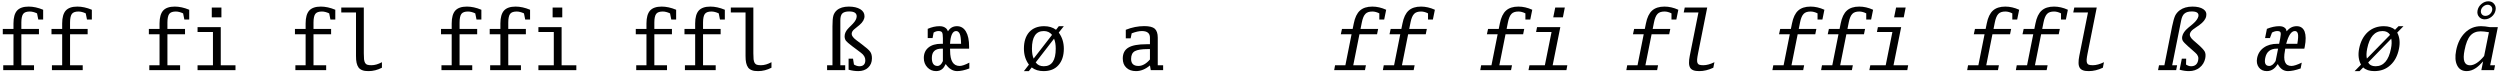
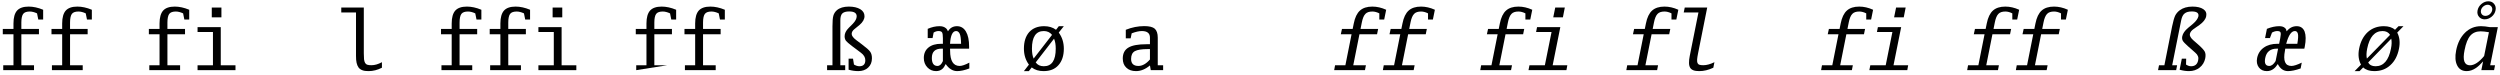
<svg xmlns="http://www.w3.org/2000/svg" width="1326px" height="40px" viewBox="0 0 1326 40" version="1.1">
  <g id="surface1">
    <path style=" stroke:none;fill-rule:nonzero;fill:rgb(0%,0%,0%);fill-opacity:1;" d="M 1.715 37.207 L 18.043 37.207 L 18.043 34.629 L 11.324 34.629 L 11.324 18.184 L 20.66 18.184 L 20.66 15.332 L 11.324 15.332 L 11.324 11.973 C 11.324 9.746 11.676 8.184 12.301 7.363 C 12.965 6.504 14.137 6.113 15.777 6.113 C 16.949 6.113 18.238 6.426 19.645 7.09 L 20.309 10.371 L 22.887 10.371 L 22.887 5.176 C 20.191 4.043 17.613 3.496 15.23 3.496 C 12.379 3.496 10.348 4.199 9.059 5.605 C 7.809 7.012 7.145 9.277 7.145 12.441 L 7.145 15.332 L 1.48 15.332 L 1.48 18.184 L 7.145 18.184 L 7.145 34.629 L 1.715 34.629 Z M 1.715 37.207 " />
    <path style=" stroke:none;fill-rule:nonzero;fill:rgb(0%,0%,0%);fill-opacity:1;" d="M 27.543 37.207 L 43.871 37.207 L 43.871 34.629 L 37.152 34.629 L 37.152 18.184 L 46.488 18.184 L 46.488 15.332 L 37.152 15.332 L 37.152 11.973 C 37.152 9.746 37.504 8.184 38.129 7.363 C 38.793 6.504 39.965 6.113 41.605 6.113 C 42.777 6.113 44.066 6.426 45.473 7.09 L 46.137 10.371 L 48.715 10.371 L 48.715 5.176 C 46.02 4.043 43.441 3.496 41.059 3.496 C 38.207 3.496 36.176 4.199 34.887 5.605 C 33.637 7.012 32.973 9.277 32.973 12.441 L 32.973 15.332 L 27.309 15.332 L 27.309 18.184 L 32.973 18.184 L 32.973 34.629 L 27.543 34.629 Z M 27.543 37.207 " />
    <path style=" stroke:none;fill-rule:nonzero;fill:rgb(0%,0%,0%);fill-opacity:1;" d="M 79.191 37.207 L 95.52 37.207 L 95.52 34.629 L 88.801 34.629 L 88.801 18.184 L 98.137 18.184 L 98.137 15.332 L 88.801 15.332 L 88.801 11.973 C 88.801 9.746 89.152 8.184 89.777 7.363 C 90.441 6.504 91.613 6.113 93.254 6.113 C 94.426 6.113 95.715 6.426 97.121 7.09 L 97.785 10.371 L 100.363 10.371 L 100.363 5.176 C 97.668 4.043 95.09 3.496 92.707 3.496 C 89.855 3.496 87.824 4.199 86.535 5.605 C 85.285 7.012 84.621 9.277 84.621 12.441 L 84.621 15.332 L 78.957 15.332 L 78.957 18.184 L 84.621 18.184 L 84.621 34.629 L 79.191 34.629 Z M 79.191 37.207 " />
    <path style=" stroke:none;fill-rule:nonzero;fill:rgb(0%,0%,0%);fill-opacity:1;" d="M 104.785 37.207 L 124.902 37.207 L 124.902 34.629 L 117.09 34.629 L 117.09 14.395 L 104.785 14.395 L 104.785 16.973 L 112.949 16.973 L 112.949 34.629 L 104.785 34.629 Z M 112.324 9.199 L 117.441 9.199 L 117.441 4.004 L 112.324 4.004 Z M 112.324 9.199 " />
-     <path style=" stroke:none;fill-rule:nonzero;fill:rgb(0%,0%,0%);fill-opacity:1;" d="M 156.672 37.207 L 173 37.207 L 173 34.629 L 166.281 34.629 L 166.281 18.184 L 175.617 18.184 L 175.617 15.332 L 166.281 15.332 L 166.281 11.973 C 166.281 9.746 166.633 8.184 167.258 7.363 C 167.922 6.504 169.094 6.113 170.734 6.113 C 171.906 6.113 173.195 6.426 174.602 7.09 L 175.266 10.371 L 177.844 10.371 L 177.844 5.176 C 175.148 4.043 172.57 3.496 170.188 3.496 C 167.336 3.496 165.305 4.199 164.016 5.605 C 162.766 7.012 162.102 9.277 162.102 12.441 L 162.102 15.332 L 156.438 15.332 L 156.438 18.184 L 162.102 18.184 L 162.102 34.629 L 156.672 34.629 Z M 156.672 37.207 " />
    <path style=" stroke:none;fill-rule:nonzero;fill:rgb(0%,0%,0%);fill-opacity:1;" d="M 202.574 35.918 L 202.574 32.988 C 200.621 34.043 198.785 34.59 197.027 34.59 C 196.129 34.59 195.426 34.512 194.918 34.355 C 194.371 34.199 193.941 33.848 193.668 33.418 C 193.395 32.949 193.199 32.285 193.082 31.465 C 193.004 30.645 192.965 29.59 192.965 28.262 L 192.965 4.004 L 181.012 4.004 L 181.012 6.621 L 188.824 6.621 L 188.824 29.668 C 188.824 31.074 188.902 32.324 189.137 33.34 C 189.371 34.355 189.723 35.176 190.23 35.879 C 190.738 36.504 191.402 36.973 192.301 37.285 C 193.121 37.598 194.215 37.715 195.504 37.715 C 197.887 37.715 200.23 37.129 202.574 35.918 Z M 202.574 35.918 " />
    <path style=" stroke:none;fill-rule:nonzero;fill:rgb(0%,0%,0%);fill-opacity:1;" d="M 234.148 37.207 L 250.477 37.207 L 250.477 34.629 L 243.758 34.629 L 243.758 18.184 L 253.094 18.184 L 253.094 15.332 L 243.758 15.332 L 243.758 11.973 C 243.758 9.746 244.109 8.184 244.734 7.363 C 245.398 6.504 246.57 6.113 248.211 6.113 C 249.383 6.113 250.672 6.426 252.078 7.09 L 252.742 10.371 L 255.32 10.371 L 255.32 5.176 C 252.625 4.043 250.047 3.496 247.664 3.496 C 244.812 3.496 242.781 4.199 241.492 5.605 C 240.242 7.012 239.578 9.277 239.578 12.441 L 239.578 15.332 L 233.914 15.332 L 233.914 18.184 L 239.578 18.184 L 239.578 34.629 L 234.148 34.629 Z M 234.148 37.207 " />
    <path style=" stroke:none;fill-rule:nonzero;fill:rgb(0%,0%,0%);fill-opacity:1;" d="M 259.977 37.207 L 276.305 37.207 L 276.305 34.629 L 269.586 34.629 L 269.586 18.184 L 278.922 18.184 L 278.922 15.332 L 269.586 15.332 L 269.586 11.973 C 269.586 9.746 269.938 8.184 270.562 7.363 C 271.227 6.504 272.398 6.113 274.039 6.113 C 275.211 6.113 276.5 6.426 277.906 7.09 L 278.57 10.371 L 281.148 10.371 L 281.148 5.176 C 278.453 4.043 275.875 3.496 273.492 3.496 C 270.641 3.496 268.609 4.199 267.32 5.605 C 266.07 7.012 265.406 9.277 265.406 12.441 L 265.406 15.332 L 259.742 15.332 L 259.742 18.184 L 265.406 18.184 L 265.406 34.629 L 259.977 34.629 Z M 259.977 37.207 " />
    <path style=" stroke:none;fill-rule:nonzero;fill:rgb(0%,0%,0%);fill-opacity:1;" d="M 285.57 37.207 L 305.688 37.207 L 305.688 34.629 L 297.875 34.629 L 297.875 14.395 L 285.57 14.395 L 285.57 16.973 L 293.734 16.973 L 293.734 34.629 L 285.57 34.629 Z M 293.109 9.199 L 298.227 9.199 L 298.227 4.004 L 293.109 4.004 Z M 293.109 9.199 " />
-     <path style=" stroke:none;fill-rule:nonzero;fill:rgb(0%,0%,0%);fill-opacity:1;" d="M 337.453 37.207 L 353.781 37.207 L 353.781 34.629 L 347.062 34.629 L 347.062 18.184 L 356.398 18.184 L 356.398 15.332 L 347.062 15.332 L 347.062 11.973 C 347.062 9.746 347.414 8.184 348.039 7.363 C 348.703 6.504 349.875 6.113 351.516 6.113 C 352.688 6.113 353.977 6.426 355.383 7.09 L 356.047 10.371 L 358.625 10.371 L 358.625 5.176 C 355.93 4.043 353.352 3.496 350.969 3.496 C 348.117 3.496 346.086 4.199 344.797 5.605 C 343.547 7.012 342.883 9.277 342.883 12.441 L 342.883 15.332 L 337.219 15.332 L 337.219 18.184 L 342.883 18.184 L 342.883 34.629 L 337.453 34.629 Z M 337.453 37.207 " />
+     <path style=" stroke:none;fill-rule:nonzero;fill:rgb(0%,0%,0%);fill-opacity:1;" d="M 337.453 37.207 L 353.781 34.629 L 347.062 34.629 L 347.062 18.184 L 356.398 18.184 L 356.398 15.332 L 347.062 15.332 L 347.062 11.973 C 347.062 9.746 347.414 8.184 348.039 7.363 C 348.703 6.504 349.875 6.113 351.516 6.113 C 352.688 6.113 353.977 6.426 355.383 7.09 L 356.047 10.371 L 358.625 10.371 L 358.625 5.176 C 355.93 4.043 353.352 3.496 350.969 3.496 C 348.117 3.496 346.086 4.199 344.797 5.605 C 343.547 7.012 342.883 9.277 342.883 12.441 L 342.883 15.332 L 337.219 15.332 L 337.219 18.184 L 342.883 18.184 L 342.883 34.629 L 337.453 34.629 Z M 337.453 37.207 " />
    <path style=" stroke:none;fill-rule:nonzero;fill:rgb(0%,0%,0%);fill-opacity:1;" d="M 363.281 37.207 L 379.609 37.207 L 379.609 34.629 L 372.891 34.629 L 372.891 18.184 L 382.227 18.184 L 382.227 15.332 L 372.891 15.332 L 372.891 11.973 C 372.891 9.746 373.242 8.184 373.867 7.363 C 374.531 6.504 375.703 6.113 377.344 6.113 C 378.516 6.113 379.805 6.426 381.211 7.09 L 381.875 10.371 L 384.453 10.371 L 384.453 5.176 C 381.758 4.043 379.18 3.496 376.797 3.496 C 373.945 3.496 371.914 4.199 370.625 5.605 C 369.375 7.012 368.711 9.277 368.711 12.441 L 368.711 15.332 L 363.047 15.332 L 363.047 18.184 L 368.711 18.184 L 368.711 34.629 L 363.281 34.629 Z M 363.281 37.207 " />
-     <path style=" stroke:none;fill-rule:nonzero;fill:rgb(0%,0%,0%);fill-opacity:1;" d="M 409.188 35.918 L 409.188 32.988 C 407.234 34.043 405.398 34.59 403.641 34.59 C 402.742 34.59 402.039 34.512 401.531 34.355 C 400.984 34.199 400.555 33.848 400.281 33.418 C 400.008 32.949 399.812 32.285 399.695 31.465 C 399.617 30.645 399.578 29.59 399.578 28.262 L 399.578 4.004 L 387.625 4.004 L 387.625 6.621 L 395.438 6.621 L 395.438 29.668 C 395.438 31.074 395.516 32.324 395.75 33.34 C 395.984 34.355 396.336 35.176 396.844 35.879 C 397.352 36.504 398.016 36.973 398.914 37.285 C 399.734 37.598 400.828 37.715 402.117 37.715 C 404.5 37.715 406.844 37.129 409.188 35.918 Z M 409.188 35.918 " />
    <path style=" stroke:none;fill-rule:nonzero;fill:rgb(0%,0%,0%);fill-opacity:1;" d="M 438.688 37.207 L 448.297 37.207 L 448.297 34.629 L 445.719 34.629 L 445.719 10.801 C 445.719 9.082 446.07 7.832 446.734 7.168 C 447.477 6.426 448.688 6.074 450.406 6.074 C 453.062 6.074 454.391 6.934 454.391 8.652 C 454.391 9.902 453.648 11.27 452.203 12.754 L 450.133 14.824 C 448.688 16.27 447.984 17.754 447.984 19.238 C 447.984 20.176 448.219 20.957 448.688 21.621 C 449.195 22.246 450.25 23.184 451.969 24.473 L 454.586 26.426 L 456.656 27.988 C 458.18 29.121 458.961 30.449 458.961 31.934 C 458.961 34.082 457.906 35.137 455.797 35.137 C 454.898 35.137 453.961 34.824 452.945 34.238 L 452.438 31.113 L 450.094 31.113 L 450.094 36.973 C 451.891 37.48 453.609 37.715 455.211 37.715 C 457.398 37.715 459.156 37.09 460.484 35.84 C 461.812 34.59 462.477 32.949 462.477 30.918 C 462.477 29.434 462.164 28.262 461.5 27.363 C 460.914 26.543 459.469 25.254 457.164 23.535 L 454.352 21.426 C 452.594 20.137 451.734 18.965 451.734 18.027 C 451.734 17.09 452.203 16.23 453.18 15.449 L 455.914 13.223 C 457.633 11.738 458.531 10.215 458.531 8.574 C 458.531 7.012 457.75 5.762 456.266 4.863 C 454.742 3.965 452.711 3.496 450.211 3.496 C 447.477 3.496 445.367 4.16 443.883 5.41 C 442.945 6.23 442.32 7.246 442.008 8.34 C 441.695 9.473 441.539 11.348 441.539 14.004 L 441.539 34.629 L 438.688 34.629 Z M 438.688 37.207 " />
    <path style=" stroke:none;fill-rule:nonzero;fill:rgb(0%,0%,0%);fill-opacity:1;" d="M 501.594 33.965 C 503.312 36.465 505.344 37.715 507.688 37.715 C 509.523 37.715 511.672 37.246 514.133 36.309 L 514.133 33.223 C 511.906 34.395 510.188 34.98 509.016 34.98 C 505.617 34.98 503.938 32.285 503.938 26.855 L 503.898 25.801 L 514.016 25.801 L 514.016 24.746 C 514.016 21.309 513.469 18.652 512.336 16.738 C 511.203 14.824 509.602 13.887 507.57 13.887 C 505.5 13.887 503.898 14.785 502.805 16.621 C 502.531 15.879 502.141 15.293 501.633 14.902 C 500.773 14.199 499.68 13.887 498.312 13.887 C 496.281 13.887 494.211 14.355 492.062 15.293 L 492.062 20.176 L 494.641 20.176 L 495.188 17.285 C 496.047 16.738 496.906 16.465 497.766 16.465 C 498.703 16.465 499.367 16.699 499.68 17.207 C 499.953 17.676 500.109 18.691 500.109 20.254 L 500.109 23.223 L 499.211 23.223 C 496.32 23.223 494.055 23.887 492.453 25.215 C 490.812 26.543 489.992 28.418 489.992 30.762 C 489.992 32.754 490.617 34.395 491.867 35.723 C 493.117 37.051 494.68 37.715 496.477 37.715 C 497.844 37.715 498.977 37.324 499.875 36.504 C 500.5 35.957 501.047 35.098 501.594 33.965 Z M 500.109 32.402 C 499.367 34.121 498.43 34.98 497.219 34.98 C 495.266 34.98 494.25 33.574 494.25 30.762 C 494.25 27.441 495.969 25.801 499.445 25.801 L 500.109 25.801 Z M 503.898 23.223 C 504.172 18.691 505.266 16.465 507.141 16.465 C 507.961 16.465 508.586 16.973 509.055 17.949 C 509.484 18.965 509.719 20.723 509.758 23.223 Z M 503.898 23.223 " />
    <path style=" stroke:none;fill-rule:nonzero;fill:rgb(0%,0%,0%);fill-opacity:1;" d="M 543.086 37.715 L 545.703 37.715 L 547.227 35.762 C 548.906 37.09 551.016 37.715 553.516 37.715 C 556.875 37.715 559.531 36.699 561.406 34.551 C 563.281 32.441 564.258 29.551 564.258 25.84 C 564.258 22.559 563.359 19.707 561.562 17.285 L 564.258 13.887 L 561.602 13.887 L 560.117 15.801 C 558.398 14.512 556.289 13.887 553.789 13.887 C 550.43 13.887 547.812 14.941 545.898 17.012 C 544.023 19.16 543.086 22.051 543.086 25.762 C 543.086 29.043 543.945 31.855 545.742 34.277 Z M 558.008 18.496 L 548.242 31.074 C 547.617 29.668 547.344 27.91 547.344 25.801 C 547.344 19.59 549.453 16.465 553.633 16.465 C 555.43 16.465 556.914 17.129 558.008 18.496 Z M 549.336 33.105 L 559.062 20.527 C 559.688 21.973 559.961 23.73 559.961 25.801 C 559.961 32.012 557.891 35.137 553.633 35.137 C 551.758 35.137 550.312 34.473 549.336 33.105 Z M 549.336 33.105 " />
    <path style=" stroke:none;fill-rule:nonzero;fill:rgb(0%,0%,0%);fill-opacity:1;" d="M 609.934 34.707 L 610.363 37.207 L 616.926 37.207 L 616.926 34.629 L 614.074 34.629 L 614.074 19.98 C 614.074 17.754 613.527 16.152 612.473 15.215 C 611.457 14.316 609.582 13.848 606.926 13.848 C 603.605 13.848 600.324 14.512 597.121 15.801 L 597.121 20.332 L 599.699 20.332 L 600.246 17.676 C 602.395 16.855 604.191 16.465 605.637 16.465 C 608.488 16.465 609.934 17.637 609.934 19.941 L 609.934 23.457 L 608.137 23.457 C 603.684 23.457 600.48 24.043 598.488 25.254 C 596.496 26.426 595.52 28.379 595.52 31.035 C 595.52 33.105 596.145 34.746 597.434 35.918 C 598.684 37.129 600.402 37.715 602.551 37.715 C 605.051 37.715 607.512 36.738 609.934 34.707 Z M 609.934 31.543 C 607.941 33.848 605.871 34.98 603.84 34.98 C 601.223 34.98 599.934 33.73 599.934 31.27 C 599.934 29.238 600.598 27.871 601.926 27.129 C 603.293 26.387 605.598 26.035 608.801 26.035 L 609.934 26.035 Z M 609.934 31.543 " />
    <path style=" stroke:none;fill-rule:nonzero;fill:rgb(0%,0%,0%);fill-opacity:1;" d="M 707.648 37.207 L 723.977 37.207 L 724.484 34.629 L 717.766 34.629 L 721.047 18.184 L 730.383 18.184 L 730.969 15.332 L 721.633 15.332 L 722.297 11.973 C 722.727 9.746 723.391 8.184 724.211 7.363 C 725.031 6.504 726.242 6.113 727.922 6.113 C 729.055 6.113 730.305 6.426 731.594 7.09 L 731.594 10.371 L 734.172 10.371 L 735.227 5.176 C 732.727 4.043 730.305 3.496 727.883 3.496 C 725.07 3.496 722.883 4.199 721.32 5.605 C 719.758 7.012 718.664 9.277 718.039 12.441 L 717.453 15.332 L 711.789 15.332 L 711.164 18.184 L 716.867 18.184 L 713.586 34.629 L 708.117 34.629 Z M 707.648 37.207 " />
    <path style=" stroke:none;fill-rule:nonzero;fill:rgb(0%,0%,0%);fill-opacity:1;" d="M 733.477 37.207 L 749.805 37.207 L 750.312 34.629 L 743.594 34.629 L 746.875 18.184 L 756.211 18.184 L 756.797 15.332 L 747.461 15.332 L 748.125 11.973 C 748.555 9.746 749.219 8.184 750.039 7.363 C 750.859 6.504 752.07 6.113 753.75 6.113 C 754.883 6.113 756.133 6.426 757.422 7.09 L 757.422 10.371 L 760 10.371 L 761.055 5.176 C 758.555 4.043 756.133 3.496 753.711 3.496 C 750.898 3.496 748.711 4.199 747.148 5.605 C 745.586 7.012 744.492 9.277 743.867 12.441 L 743.281 15.332 L 737.617 15.332 L 736.992 18.184 L 742.695 18.184 L 739.414 34.629 L 733.945 34.629 Z M 733.477 37.207 " />
    <path style=" stroke:none;fill-rule:nonzero;fill:rgb(0%,0%,0%);fill-opacity:1;" d="M 785.129 37.207 L 801.457 37.207 L 801.965 34.629 L 795.246 34.629 L 798.527 18.184 L 807.863 18.184 L 808.449 15.332 L 799.113 15.332 L 799.777 11.973 C 800.207 9.746 800.871 8.184 801.691 7.363 C 802.512 6.504 803.723 6.113 805.402 6.113 C 806.535 6.113 807.785 6.426 809.074 7.09 L 809.074 10.371 L 811.652 10.371 L 812.707 5.176 C 810.207 4.043 807.785 3.496 805.363 3.496 C 802.551 3.496 800.363 4.199 798.801 5.605 C 797.238 7.012 796.145 9.277 795.52 12.441 L 794.934 15.332 L 789.27 15.332 L 788.645 18.184 L 794.348 18.184 L 791.066 34.629 L 785.598 34.629 Z M 785.129 37.207 " />
    <path style=" stroke:none;fill-rule:nonzero;fill:rgb(0%,0%,0%);fill-opacity:1;" d="M 810.719 37.207 L 830.836 37.207 L 831.305 34.629 L 823.531 34.629 L 827.594 14.395 L 815.25 14.395 L 814.742 16.973 L 822.945 16.973 L 819.391 34.629 L 811.227 34.629 Z M 823.844 9.199 L 828.961 9.199 L 829.977 4.004 L 824.898 4.004 Z M 823.844 9.199 " />
    <path style=" stroke:none;fill-rule:nonzero;fill:rgb(0%,0%,0%);fill-opacity:1;" d="M 862.605 37.207 L 878.934 37.207 L 879.441 34.629 L 872.723 34.629 L 876.004 18.184 L 885.34 18.184 L 885.926 15.332 L 876.59 15.332 L 877.254 11.973 C 877.684 9.746 878.348 8.184 879.168 7.363 C 879.988 6.504 881.199 6.113 882.879 6.113 C 884.012 6.113 885.262 6.426 886.551 7.09 L 886.551 10.371 L 889.129 10.371 L 890.184 5.176 C 887.684 4.043 885.262 3.496 882.84 3.496 C 880.027 3.496 877.84 4.199 876.277 5.605 C 874.715 7.012 873.621 9.277 872.996 12.441 L 872.41 15.332 L 866.746 15.332 L 866.121 18.184 L 871.824 18.184 L 868.543 34.629 L 863.074 34.629 Z M 862.605 37.207 " />
    <path style=" stroke:none;fill-rule:nonzero;fill:rgb(0%,0%,0%);fill-opacity:1;" d="M 908.746 35.918 L 909.332 32.988 C 907.184 34.043 905.191 34.59 903.473 34.59 C 902.574 34.59 901.871 34.512 901.402 34.355 C 900.895 34.199 900.543 33.848 900.348 33.418 C 900.152 32.949 900.113 32.285 900.152 31.465 C 900.23 30.645 900.387 29.59 900.66 28.262 L 905.504 4.004 L 893.59 4.004 L 893.043 6.621 L 900.855 6.621 L 896.246 29.668 C 895.973 31.074 895.816 32.324 895.855 33.34 C 895.855 34.355 896.051 35.176 896.441 35.879 C 896.793 36.504 897.379 36.973 898.199 37.285 C 899.02 37.598 900.074 37.715 901.324 37.715 C 903.707 37.715 906.207 37.129 908.746 35.918 Z M 908.746 35.918 " />
-     <path style=" stroke:none;fill-rule:nonzero;fill:rgb(0%,0%,0%);fill-opacity:1;" d="M 940.082 37.207 L 956.41 37.207 L 956.918 34.629 L 950.199 34.629 L 953.48 18.184 L 962.816 18.184 L 963.402 15.332 L 954.066 15.332 L 954.73 11.973 C 955.16 9.746 955.824 8.184 956.645 7.363 C 957.465 6.504 958.676 6.113 960.355 6.113 C 961.488 6.113 962.738 6.426 964.027 7.09 L 964.027 10.371 L 966.605 10.371 L 967.66 5.176 C 965.16 4.043 962.738 3.496 960.316 3.496 C 957.504 3.496 955.316 4.199 953.754 5.605 C 952.191 7.012 951.098 9.277 950.473 12.441 L 949.887 15.332 L 944.223 15.332 L 943.598 18.184 L 949.301 18.184 L 946.02 34.629 L 940.551 34.629 Z M 940.082 37.207 " />
    <path style=" stroke:none;fill-rule:nonzero;fill:rgb(0%,0%,0%);fill-opacity:1;" d="M 965.91 37.207 L 982.238 37.207 L 982.746 34.629 L 976.027 34.629 L 979.309 18.184 L 988.645 18.184 L 989.23 15.332 L 979.895 15.332 L 980.559 11.973 C 980.988 9.746 981.652 8.184 982.473 7.363 C 983.293 6.504 984.504 6.113 986.184 6.113 C 987.316 6.113 988.566 6.426 989.855 7.09 L 989.855 10.371 L 992.434 10.371 L 993.488 5.176 C 990.988 4.043 988.566 3.496 986.145 3.496 C 983.332 3.496 981.145 4.199 979.582 5.605 C 978.02 7.012 976.926 9.277 976.301 12.441 L 975.715 15.332 L 970.051 15.332 L 969.426 18.184 L 975.129 18.184 L 971.848 34.629 L 966.379 34.629 Z M 965.91 37.207 " />
    <path style=" stroke:none;fill-rule:nonzero;fill:rgb(0%,0%,0%);fill-opacity:1;" d="M 991.504 37.207 L 1011.621 37.207 L 1012.09 34.629 L 1004.316 34.629 L 1008.379 14.395 L 996.035 14.395 L 995.527 16.973 L 1003.73 16.973 L 1000.176 34.629 L 992.012 34.629 Z M 1004.629 9.199 L 1009.746 9.199 L 1010.762 4.004 L 1005.684 4.004 Z M 1004.629 9.199 " />
    <path style=" stroke:none;fill-rule:nonzero;fill:rgb(0%,0%,0%);fill-opacity:1;" d="M 1043.387 37.207 L 1059.715 37.207 L 1060.223 34.629 L 1053.504 34.629 L 1056.785 18.184 L 1066.121 18.184 L 1066.707 15.332 L 1057.371 15.332 L 1058.035 11.973 C 1058.465 9.746 1059.129 8.184 1059.949 7.363 C 1060.77 6.504 1061.98 6.113 1063.66 6.113 C 1064.793 6.113 1066.043 6.426 1067.332 7.09 L 1067.332 10.371 L 1069.91 10.371 L 1070.965 5.176 C 1068.465 4.043 1066.043 3.496 1063.621 3.496 C 1060.809 3.496 1058.621 4.199 1057.059 5.605 C 1055.496 7.012 1054.402 9.277 1053.777 12.441 L 1053.191 15.332 L 1047.527 15.332 L 1046.902 18.184 L 1052.605 18.184 L 1049.324 34.629 L 1043.855 34.629 Z M 1043.387 37.207 " />
    <path style=" stroke:none;fill-rule:nonzero;fill:rgb(0%,0%,0%);fill-opacity:1;" d="M 1069.215 37.207 L 1085.543 37.207 L 1086.051 34.629 L 1079.332 34.629 L 1082.613 18.184 L 1091.949 18.184 L 1092.535 15.332 L 1083.199 15.332 L 1083.863 11.973 C 1084.293 9.746 1084.957 8.184 1085.777 7.363 C 1086.598 6.504 1087.809 6.113 1089.488 6.113 C 1090.621 6.113 1091.871 6.426 1093.16 7.09 L 1093.16 10.371 L 1095.738 10.371 L 1096.793 5.176 C 1094.293 4.043 1091.871 3.496 1089.449 3.496 C 1086.637 3.496 1084.449 4.199 1082.887 5.605 C 1081.324 7.012 1080.23 9.277 1079.605 12.441 L 1079.02 15.332 L 1073.355 15.332 L 1072.73 18.184 L 1078.434 18.184 L 1075.152 34.629 L 1069.684 34.629 Z M 1069.215 37.207 " />
-     <path style=" stroke:none;fill-rule:nonzero;fill:rgb(0%,0%,0%);fill-opacity:1;" d="M 1115.355 35.918 L 1115.941 32.988 C 1113.793 34.043 1111.801 34.59 1110.082 34.59 C 1109.184 34.59 1108.48 34.512 1108.012 34.355 C 1107.504 34.199 1107.152 33.848 1106.957 33.418 C 1106.762 32.949 1106.723 32.285 1106.762 31.465 C 1106.84 30.645 1106.996 29.59 1107.27 28.262 L 1112.113 4.004 L 1100.199 4.004 L 1099.652 6.621 L 1107.465 6.621 L 1102.855 29.668 C 1102.582 31.074 1102.426 32.324 1102.465 33.34 C 1102.465 34.355 1102.66 35.176 1103.051 35.879 C 1103.402 36.504 1103.988 36.973 1104.809 37.285 C 1105.629 37.598 1106.684 37.715 1107.934 37.715 C 1110.316 37.715 1112.816 37.129 1115.355 35.918 Z M 1115.355 35.918 " />
    <path style=" stroke:none;fill-rule:nonzero;fill:rgb(0%,0%,0%);fill-opacity:1;" d="M 1144.625 37.207 L 1154.234 37.207 L 1154.742 34.629 L 1152.125 34.629 L 1156.891 10.801 C 1157.242 9.082 1157.828 7.832 1158.688 7.168 C 1159.547 6.426 1160.836 6.074 1162.516 6.074 C 1165.211 6.074 1166.344 6.934 1166.031 8.652 C 1165.758 9.902 1164.742 11.27 1163.023 12.754 L 1160.523 14.824 C 1158.805 16.27 1157.789 17.754 1157.477 19.238 C 1157.281 20.176 1157.398 20.957 1157.75 21.621 C 1158.102 22.246 1159 23.184 1160.445 24.473 L 1162.672 26.426 L 1164.43 27.988 C 1165.758 29.121 1166.266 30.449 1165.914 31.934 C 1165.523 34.082 1164.234 35.137 1162.125 35.137 C 1161.227 35.137 1160.367 34.824 1159.469 34.238 L 1159.547 31.113 L 1157.242 31.113 L 1156.07 36.973 C 1157.789 37.48 1159.43 37.715 1161.031 37.715 C 1163.258 37.715 1165.133 37.09 1166.695 35.84 C 1168.258 34.59 1169.234 32.949 1169.664 30.918 C 1169.938 29.434 1169.859 28.262 1169.391 27.363 C 1168.961 26.543 1167.789 25.254 1165.836 23.535 L 1163.414 21.426 C 1161.93 20.137 1161.305 18.965 1161.5 18.027 C 1161.695 17.09 1162.32 16.23 1163.414 15.449 L 1166.617 13.223 C 1168.648 11.738 1169.859 10.215 1170.172 8.574 C 1170.484 7.012 1169.977 5.762 1168.648 4.863 C 1167.32 3.965 1165.367 3.496 1162.867 3.496 C 1160.133 3.496 1157.906 4.16 1156.188 5.41 C 1155.055 6.23 1154.234 7.246 1153.688 8.34 C 1153.18 9.473 1152.633 11.348 1152.086 14.004 L 1147.984 34.629 L 1145.133 34.629 Z M 1144.625 37.207 " />
    <path style=" stroke:none;fill-rule:nonzero;fill:rgb(0%,0%,0%);fill-opacity:1;" d="M 1208.152 33.965 C 1209.402 36.465 1211.199 37.715 1213.543 37.715 C 1215.34 37.715 1217.605 37.246 1220.262 36.309 L 1220.848 33.223 C 1218.387 34.395 1216.59 34.98 1215.379 34.98 C 1212.02 34.98 1210.887 32.285 1211.941 26.855 L 1212.098 25.801 L 1222.215 25.801 L 1222.449 24.746 C 1223.113 21.309 1223.074 18.652 1222.371 16.738 C 1221.59 14.824 1220.184 13.887 1218.152 13.887 C 1216.082 13.887 1214.285 14.785 1212.84 16.621 C 1212.723 15.879 1212.449 15.293 1212.02 14.902 C 1211.277 14.199 1210.262 13.887 1208.895 13.887 C 1206.863 13.887 1204.715 14.355 1202.371 15.293 L 1201.395 20.176 L 1203.973 20.176 L 1205.066 17.285 C 1206.043 16.738 1206.98 16.465 1207.84 16.465 C 1208.777 16.465 1209.402 16.699 1209.598 17.207 C 1209.793 17.676 1209.754 18.691 1209.441 20.254 L 1208.855 23.223 L 1207.918 23.223 C 1205.066 23.223 1202.645 23.887 1200.77 25.215 C 1198.855 26.543 1197.645 28.418 1197.176 30.762 C 1196.785 32.754 1197.098 34.395 1198.074 35.723 C 1199.051 37.051 1200.496 37.715 1202.332 37.715 C 1203.66 37.715 1204.871 37.324 1205.926 36.504 C 1206.668 35.957 1207.41 35.098 1208.152 33.965 Z M 1206.98 32.402 C 1205.926 34.121 1204.793 34.98 1203.621 34.98 C 1201.629 34.98 1200.926 33.574 1201.473 30.762 C 1202.137 27.441 1204.207 25.801 1207.645 25.801 L 1208.309 25.801 Z M 1212.605 23.223 C 1213.816 18.691 1215.34 16.465 1217.215 16.465 C 1218.035 16.465 1218.582 16.973 1218.816 17.949 C 1219.051 18.965 1218.934 20.723 1218.504 23.223 Z M 1212.605 23.223 " />
    <path style=" stroke:none;fill-rule:nonzero;fill:rgb(0%,0%,0%);fill-opacity:1;" d="M 1248.906 37.715 L 1251.523 37.715 L 1253.438 35.762 C 1254.844 37.09 1256.836 37.715 1259.336 37.715 C 1262.734 37.715 1265.547 36.699 1267.852 34.551 C 1270.195 32.441 1271.68 29.551 1272.422 25.84 C 1273.086 22.559 1272.773 19.707 1271.484 17.285 L 1274.805 13.887 L 1272.188 13.887 L 1270.312 15.801 C 1268.867 14.512 1266.875 13.887 1264.375 13.887 C 1261.016 13.887 1258.164 14.941 1255.859 17.012 C 1253.555 19.16 1252.031 22.051 1251.289 25.762 C 1250.625 29.043 1250.977 31.855 1252.266 34.277 Z M 1267.695 18.496 L 1255.391 31.074 C 1255.078 29.668 1255.117 27.91 1255.547 25.801 C 1256.797 19.59 1259.531 16.465 1263.711 16.465 C 1265.508 16.465 1266.836 17.129 1267.695 18.496 Z M 1256.094 33.105 L 1268.32 20.527 C 1268.633 21.973 1268.594 23.73 1268.164 25.801 C 1266.953 32.012 1264.219 35.137 1260 35.137 C 1258.086 35.137 1256.797 34.473 1256.094 33.105 Z M 1256.094 33.105 " />
    <path style=" stroke:none;fill-rule:nonzero;fill:rgb(0%,0%,0%);fill-opacity:1;" d="M 1319.812 0.684 C 1318.523 0.684 1317.312 1.152 1316.18 2.09 C 1315.047 3.027 1314.383 4.16 1314.109 5.449 C 1313.797 6.934 1314.109 8.145 1315.047 9.121 C 1315.789 9.863 1316.727 10.254 1317.859 10.254 C 1319.227 10.254 1320.438 9.785 1321.57 8.848 C 1322.664 7.949 1323.367 6.816 1323.641 5.449 C 1323.914 4.121 1323.641 3.027 1322.898 2.09 C 1322.156 1.152 1321.141 0.684 1319.812 0.684 Z M 1319.461 2.52 C 1320.242 2.52 1320.867 2.832 1321.375 3.379 C 1321.844 3.965 1322 4.629 1321.844 5.449 C 1321.648 6.387 1321.141 7.129 1320.32 7.754 C 1319.695 8.184 1318.992 8.418 1318.25 8.418 C 1317.43 8.418 1316.805 8.145 1316.336 7.559 C 1315.906 6.973 1315.75 6.27 1315.906 5.449 C 1316.062 4.668 1316.492 3.965 1317.195 3.379 C 1317.898 2.832 1318.641 2.52 1319.461 2.52 Z M 1324.852 14.395 L 1320.672 14.395 C 1318.758 14.043 1317.195 13.887 1315.945 13.887 C 1312.625 13.887 1309.812 15.02 1307.469 17.324 C 1305.125 19.629 1303.523 22.754 1302.742 26.738 C 1302.078 30.059 1302.273 32.715 1303.289 34.707 C 1304.305 36.738 1305.984 37.715 1308.328 37.715 C 1309.969 37.715 1311.648 37.168 1313.289 36.035 C 1314.422 35.254 1315.672 34.082 1317.039 32.559 L 1316.102 37.207 L 1322.859 37.207 L 1323.367 34.629 L 1320.789 34.629 Z M 1320.125 17.09 L 1317.586 29.707 C 1314.891 32.988 1312.352 34.629 1310.086 34.629 C 1307.078 34.629 1306.102 31.934 1307.195 26.621 C 1307.898 22.949 1308.953 20.371 1310.281 18.887 C 1311.609 17.402 1313.406 16.621 1315.75 16.621 C 1316.805 16.621 1318.289 16.777 1320.125 17.09 Z M 1320.125 17.09 " />
  </g>
</svg>